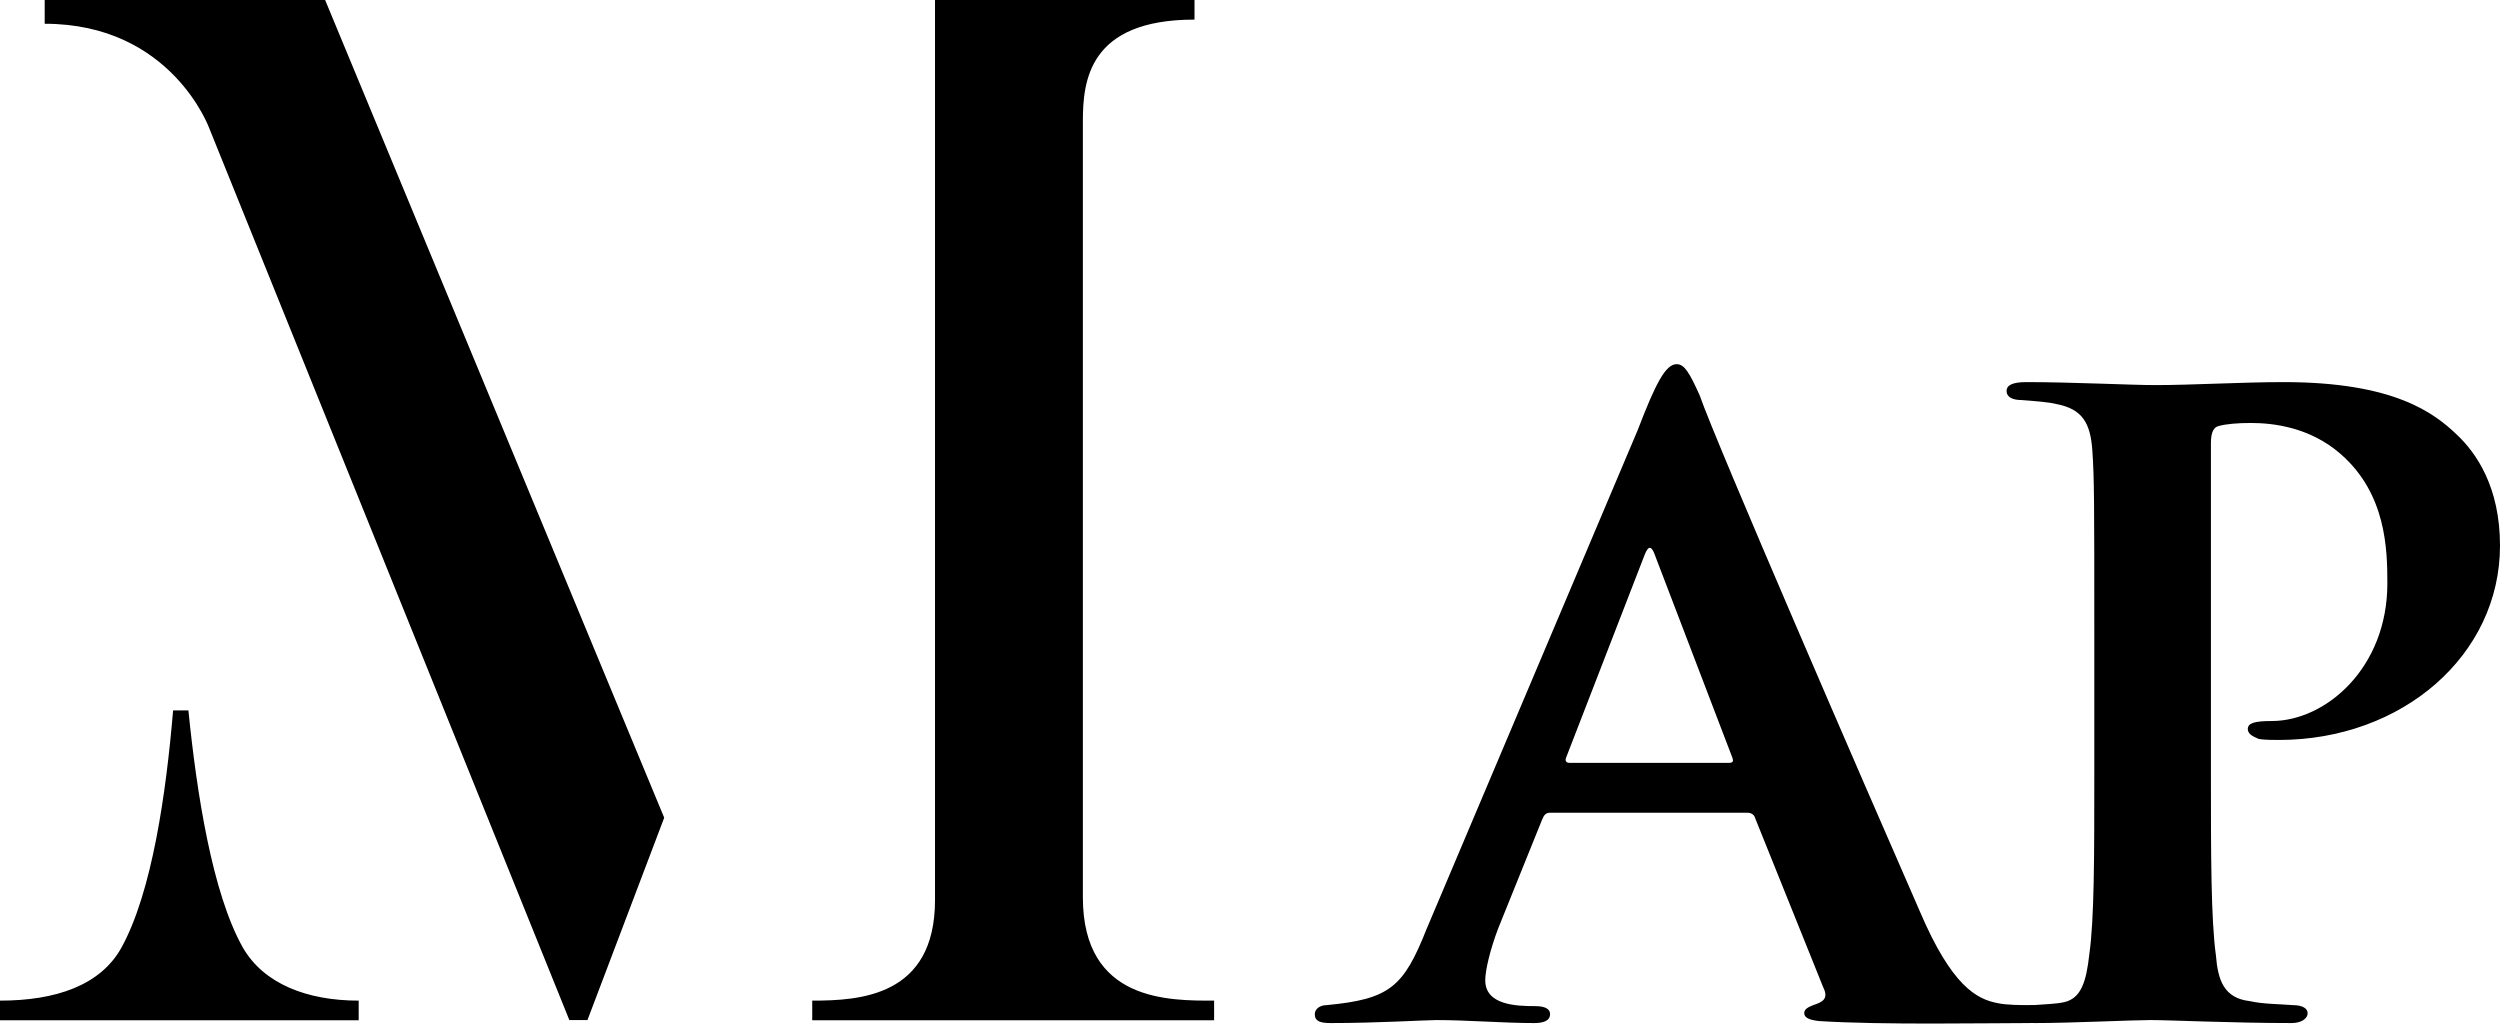
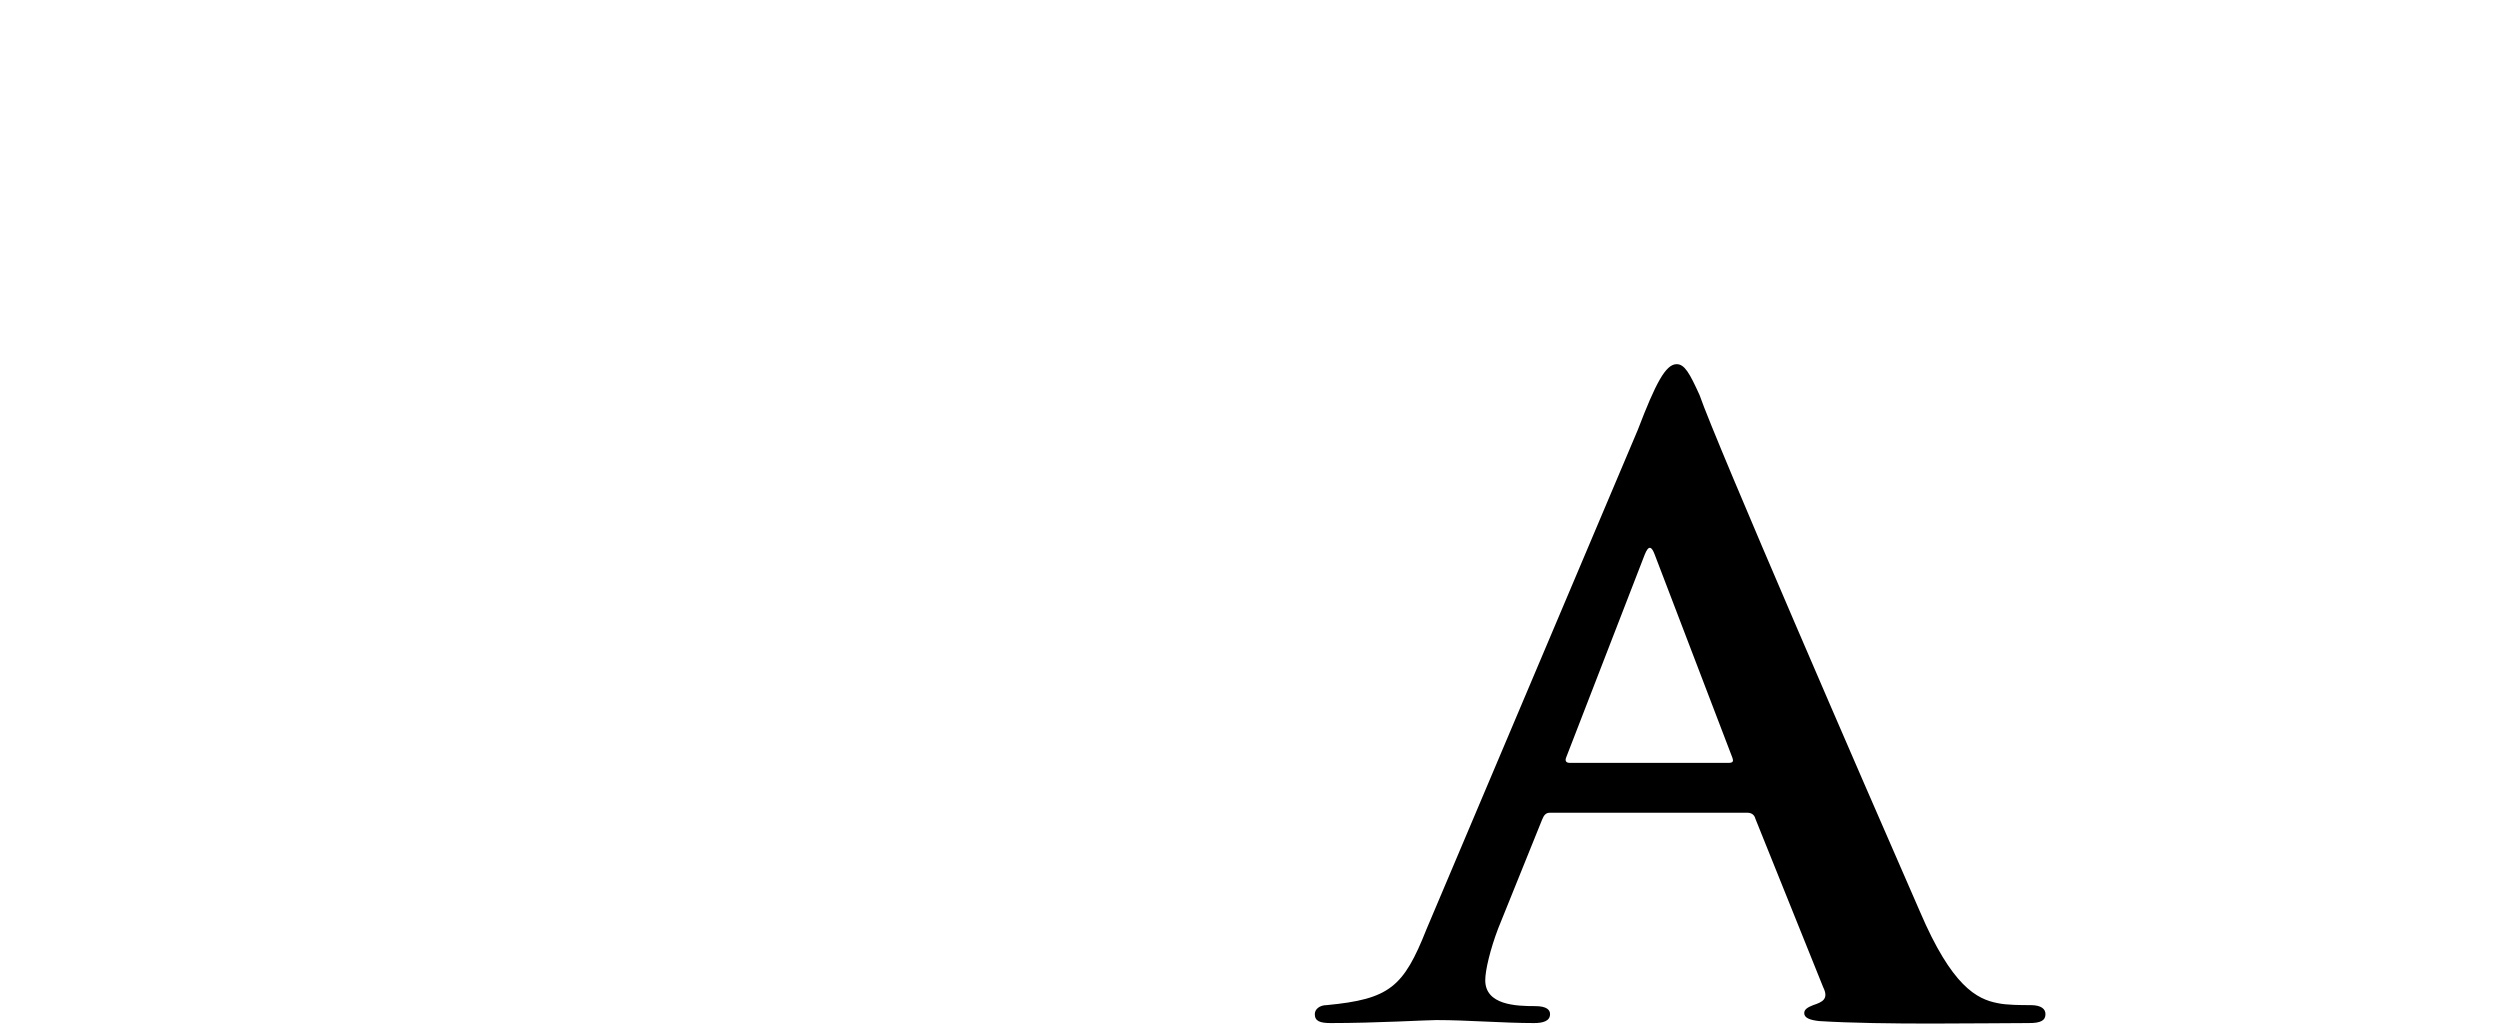
<svg xmlns="http://www.w3.org/2000/svg" viewBox="0 0 150.48 61.61">
-   <path d="M21.59,60.23v1.18H0v-1.18c3.36,0,6.05-.92,7.31-3.19,1.85-3.36,2.69-9.32,3.11-14.28h.92c.5,4.96,1.43,11,3.28,14.28,1.26,2.18,3.86,3.19,6.97,3.19ZM19.57,0l20.41,49.22-4.62,12.18h-1.09L12.6,7.73S10.33,1.43,2.69,1.43V0h16.88ZM73.08,60.23v1.18h-24.19v-1.18c2.86,0,7.39-.25,7.39-6.05V0h15.62v1.18c-6.38,0-6.72,3.7-6.72,6.13v46.7c0,6.3,5.21,6.22,7.9,6.22Z" />
  <path d="M93.3,48.92c-.24,0-.36.12-.48.42l-2.64,6.54c-.48,1.26-.78,2.52-.78,3.12,0,1.5,1.86,1.56,3,1.56.72,0,.9.24.9.48,0,.42-.42.54-.96.54-1.86,0-4.02-.18-5.88-.18-.6,0-3.6.18-6.36.18-.66,0-.96-.12-.96-.54,0-.3.3-.54.72-.54,3.78-.36,4.62-1.08,6-4.56l12.72-30.06c1.08-2.82,1.68-3.96,2.34-3.96.48,0,.78.54,1.38,1.86,1.02,2.94,9.9,23.4,13.26,31.08,1.92,4.5,3.42,5.28,4.68,5.52.54.12,1.44.12,1.98.12.66,0,.9.24.9.54,0,.36-.24.549-1.02.54-2.52,0-8.82.12-12.6-.12-.54-.06-.9-.18-.9-.48,0-.24.24-.36.54-.48.54-.18.96-.36.6-1.08l-4.08-10.14c-.06-.24-.24-.36-.48-.36h-11.88ZM104.04,45.92c.3,0,.3-.12.24-.3l-4.68-12.24c-.18-.48-.36-.6-.6,0l-4.74,12.24c-.06.18,0,.3.24.3h9.54Z" />
-   <path d="M126.06,37.76c0-7.32,0-9-.12-10.68-.12-1.62-.6-2.46-2.16-2.76-.48-.12-1.32-.18-2.1-.24-.54,0-.9-.18-.9-.54s.36-.54,1.2-.54c2.7,0,6.36.18,7.74.18,2.22,0,5.28-.18,7.74-.18,6.66,0,9.06,1.86,10.44,3.18,1.14,1.08,2.58,3.12,2.58,6.66,0,6.6-5.88,11.7-13.32,11.7-.24,0-.9,0-1.2-.06-.24-.12-.66-.24-.66-.6s.42-.48,1.44-.48c3.24,0,6.96-3.18,6.96-8.28,0-2.04-.06-5.4-2.82-7.8-1.86-1.62-4.08-1.86-5.4-1.86-.78,0-1.5.06-1.92.18-.3.06-.48.36-.48,1.02v20.1c0,4.56,0,8.58.3,10.74.12,1.5.48,2.58,2.04,2.76.78.18,1.86.18,2.58.24.66,0,.9.24.9.48,0,.36-.42.6-.96.6-3.54,0-7.32-.18-8.52-.18-1.02,0-4.8.18-6.9.18-.66,0-1.02-.18-1.02-.54,0-.24.24-.54.9-.54.72-.06,1.32-.06,1.86-.18,1.02-.24,1.32-1.26,1.5-2.88.3-2.1.3-5.94.3-10.68v-9Z" />
</svg>